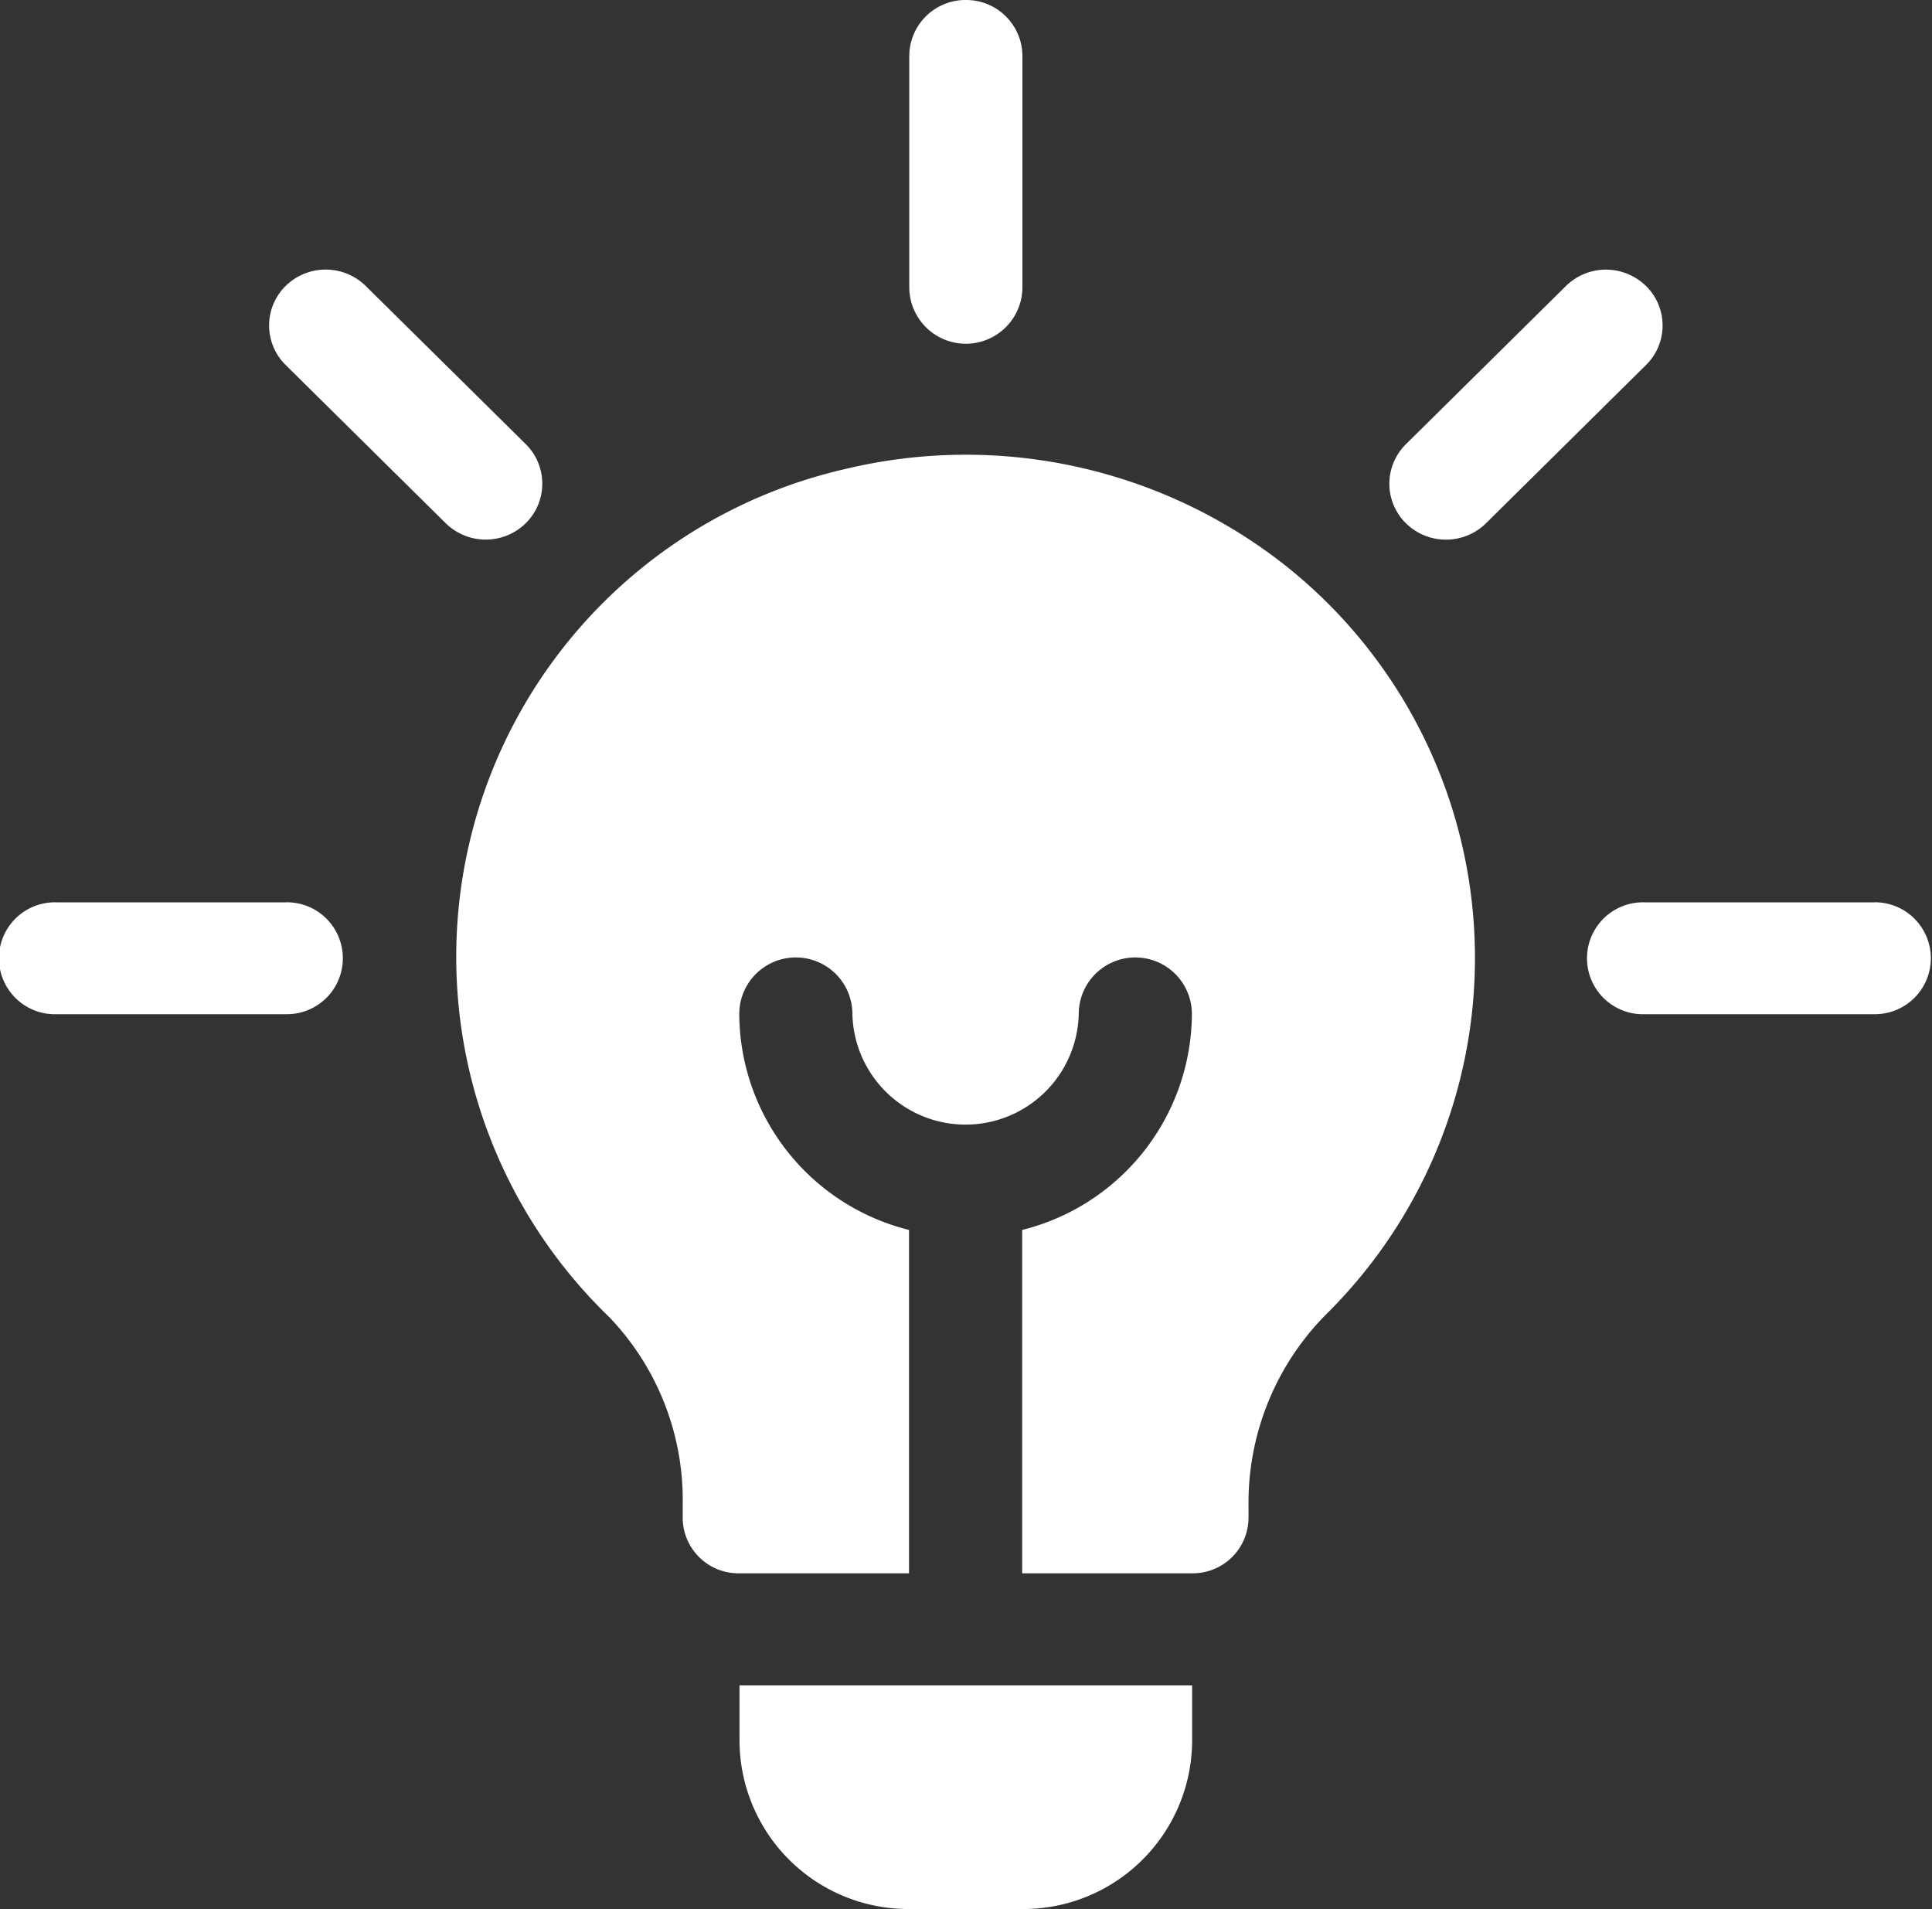
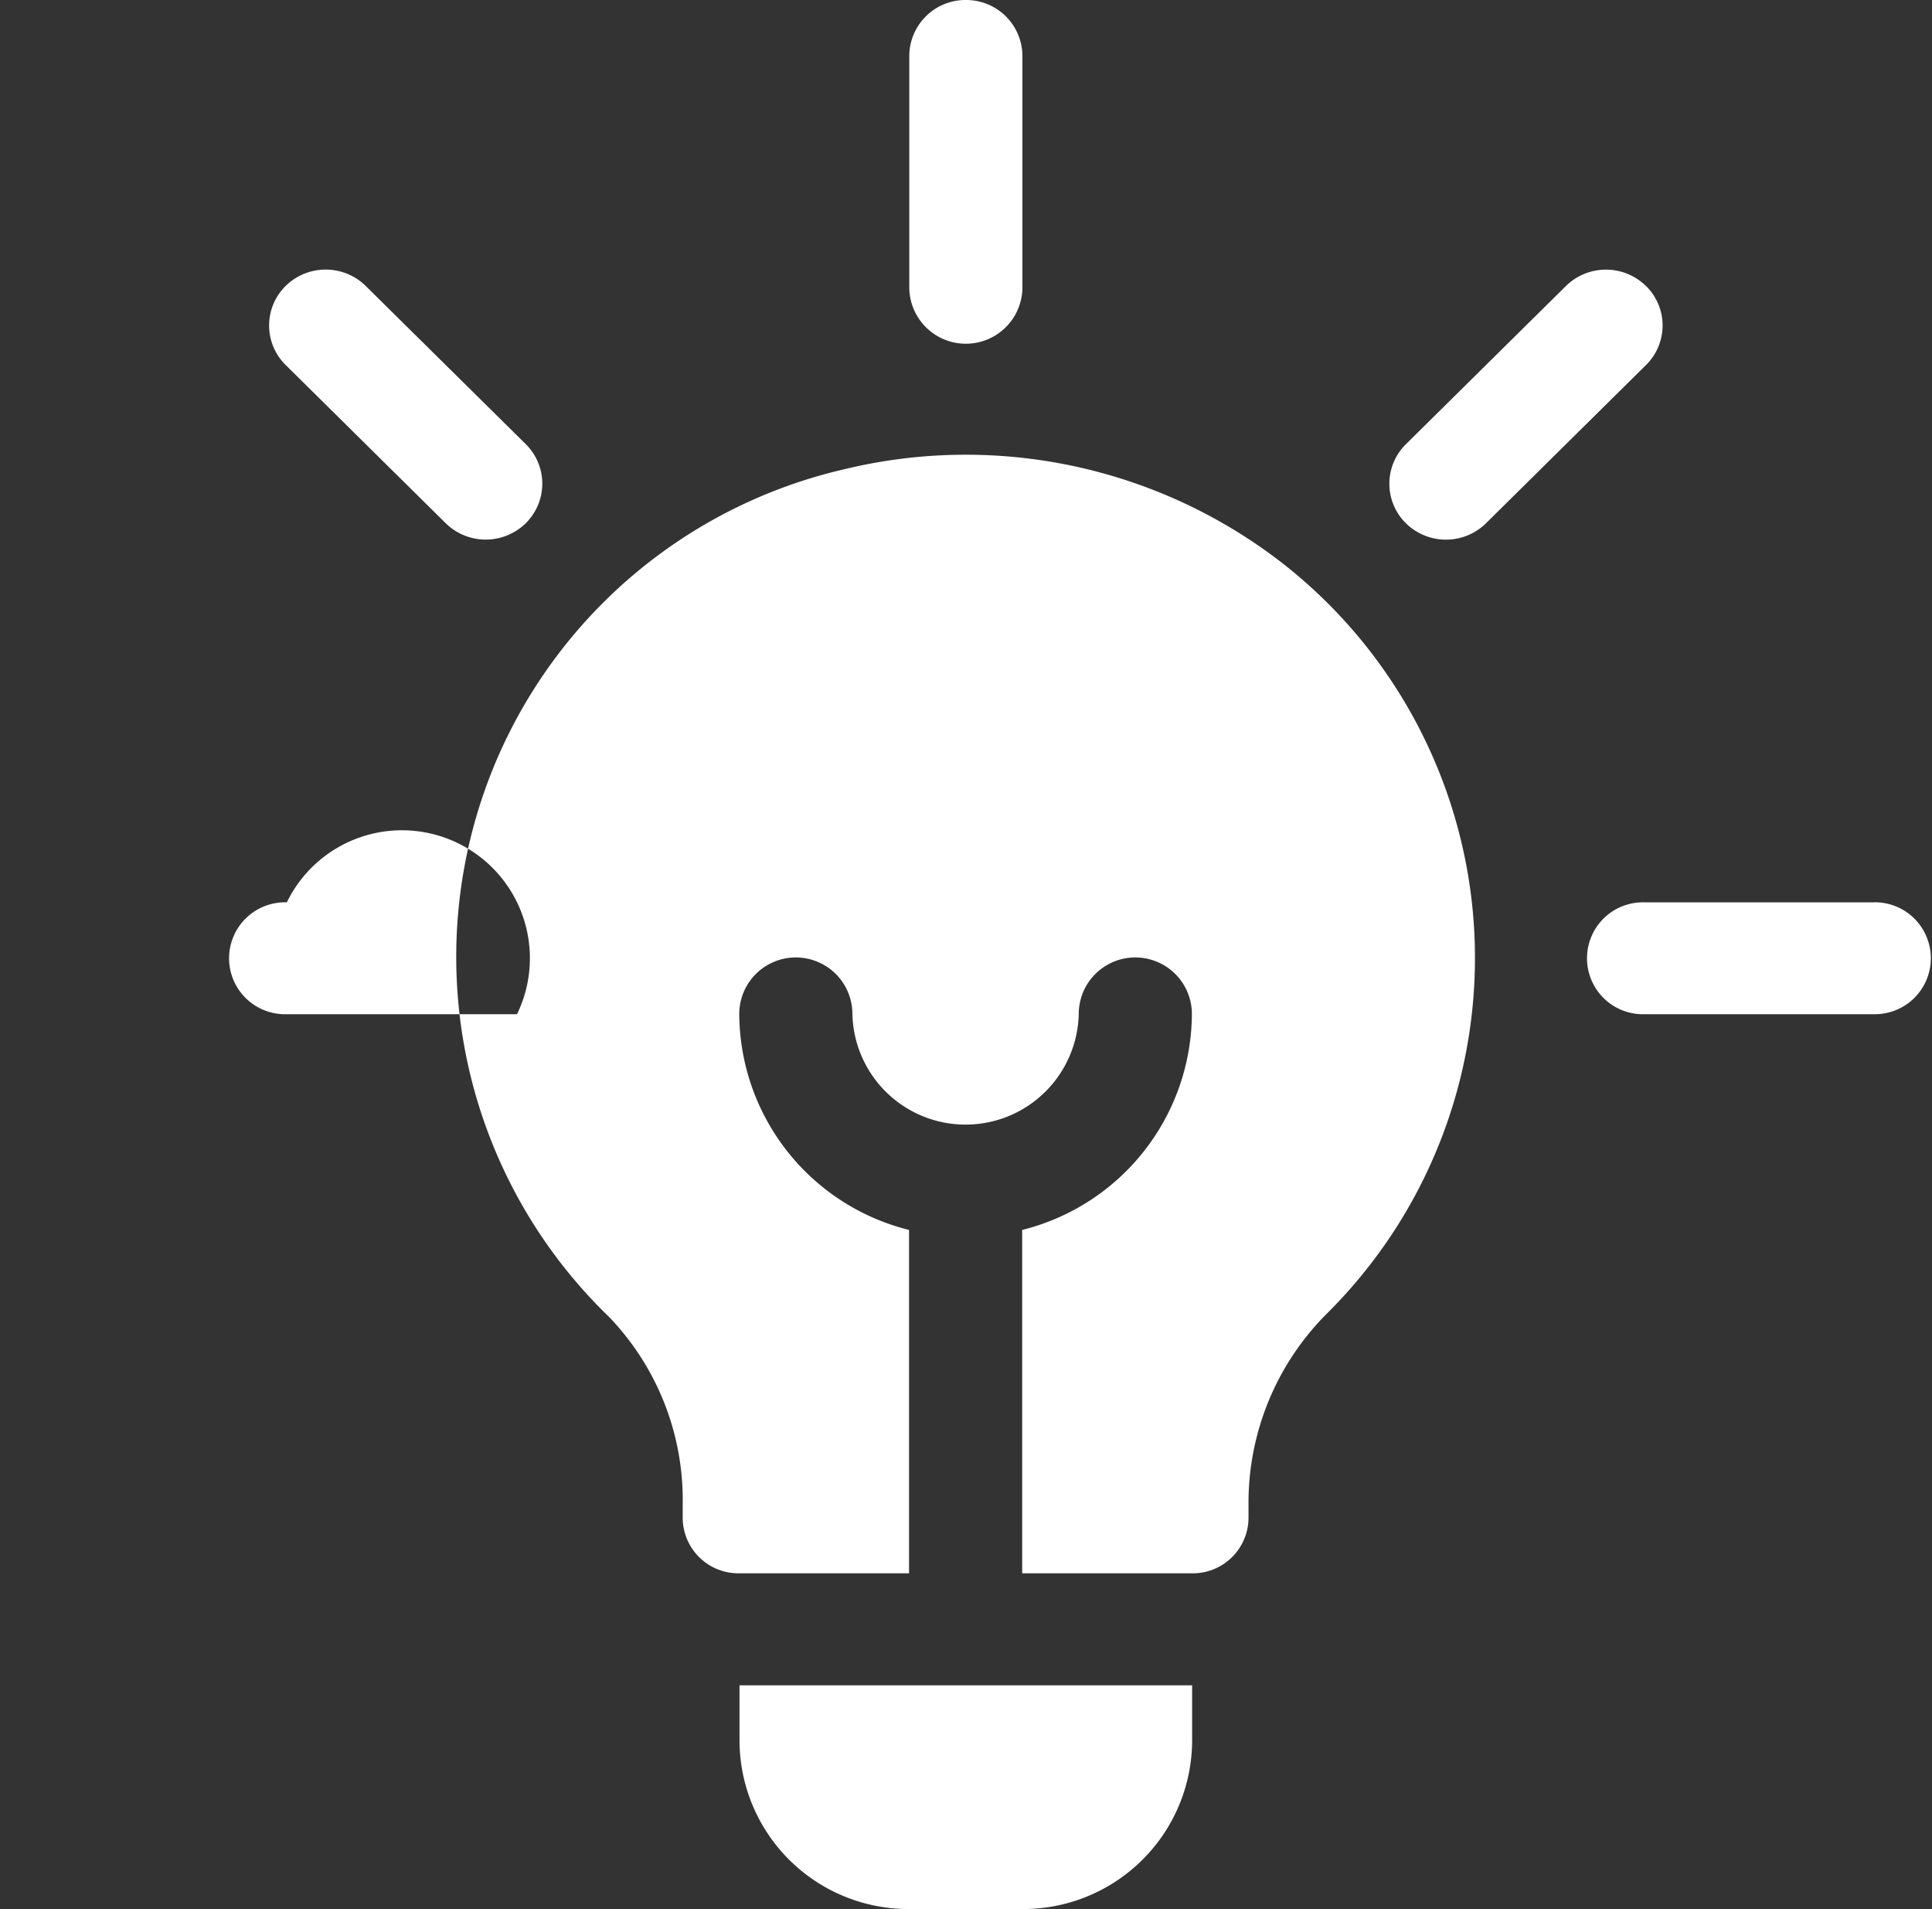
<svg xmlns="http://www.w3.org/2000/svg" width="31.625" height="31.25" viewBox="0 0 31.625 31.25">
  <rect x="0" y="0" width="31.625" height="31.25" fill="#333333" stroke="none" />
  <defs>
    <style>
      .cls-1 {
        fill: #fff;
        fill-rule: evenodd;
      }
    </style>
  </defs>
-   <path id="Фігура_15" data-name="Фігура 15" class="cls-1" d="M654.544,711.269l-2.62-2.589a0.935,0.935,0,0,0-1.31,0,0.908,0.908,0,0,0,0,1.294l2.62,2.59a0.935,0.935,0,0,0,1.31,0A0.91,0.91,0,0,0,654.544,711.269Zm-3.91,7.5h-3.767a0.916,0.916,0,1,0,0,1.831h3.767A0.916,0.916,0,1,0,650.634,718.768Zm25.994,0h-3.766a0.916,0.916,0,1,0,0,1.831h3.766A0.916,0.916,0,1,0,676.628,718.768Zm-3.747-10.088a0.935,0.935,0,0,0-1.31,0l-2.619,2.589a0.908,0.908,0,0,0,0,1.295,0.935,0.935,0,0,0,1.31,0l2.619-2.59A0.907,0.907,0,0,0,672.881,708.68ZM661.748,704a0.92,0.92,0,0,0-.926.915V708.7a0.926,0.926,0,0,0,1.852,0v-3.784A0.92,0.92,0,0,0,661.748,704Zm5.186,9.221a8.451,8.451,0,0,0-7.187-1.538,8.191,8.191,0,0,0-3.834,13.877,4.324,4.324,0,0,1,1.2,3.076v0.2a0.912,0.912,0,0,0,.926.915h2.779v-5.62a3.662,3.662,0,0,1-2.779-3.534,0.926,0.926,0,0,1,1.852,0,1.853,1.853,0,0,0,3.705,0,0.926,0.926,0,0,1,1.852,0,3.663,3.663,0,0,1-2.778,3.534v5.62h2.778a0.912,0.912,0,0,0,.927-0.915v-0.2a4.375,4.375,0,0,1,1.278-3.131A8.2,8.2,0,0,0,666.934,713.221Zm-8.891,18.363V732.5a2.765,2.765,0,0,0,2.779,2.746h1.852a2.765,2.765,0,0,0,2.778-2.746v-0.915h-7.409Z" transform="translate(-645.938 -704)" />
+   <path id="Фігура_15" data-name="Фігура 15" class="cls-1" d="M654.544,711.269l-2.62-2.589a0.935,0.935,0,0,0-1.31,0,0.908,0.908,0,0,0,0,1.294l2.62,2.59a0.935,0.935,0,0,0,1.31,0A0.91,0.91,0,0,0,654.544,711.269Zm-3.91,7.5a0.916,0.916,0,1,0,0,1.831h3.767A0.916,0.916,0,1,0,650.634,718.768Zm25.994,0h-3.766a0.916,0.916,0,1,0,0,1.831h3.766A0.916,0.916,0,1,0,676.628,718.768Zm-3.747-10.088a0.935,0.935,0,0,0-1.31,0l-2.619,2.589a0.908,0.908,0,0,0,0,1.295,0.935,0.935,0,0,0,1.31,0l2.619-2.59A0.907,0.907,0,0,0,672.881,708.68ZM661.748,704a0.92,0.92,0,0,0-.926.915V708.7a0.926,0.926,0,0,0,1.852,0v-3.784A0.92,0.92,0,0,0,661.748,704Zm5.186,9.221a8.451,8.451,0,0,0-7.187-1.538,8.191,8.191,0,0,0-3.834,13.877,4.324,4.324,0,0,1,1.2,3.076v0.2a0.912,0.912,0,0,0,.926.915h2.779v-5.62a3.662,3.662,0,0,1-2.779-3.534,0.926,0.926,0,0,1,1.852,0,1.853,1.853,0,0,0,3.705,0,0.926,0.926,0,0,1,1.852,0,3.663,3.663,0,0,1-2.778,3.534v5.62h2.778a0.912,0.912,0,0,0,.927-0.915v-0.2a4.375,4.375,0,0,1,1.278-3.131A8.2,8.2,0,0,0,666.934,713.221Zm-8.891,18.363V732.5a2.765,2.765,0,0,0,2.779,2.746h1.852a2.765,2.765,0,0,0,2.778-2.746v-0.915h-7.409Z" transform="translate(-645.938 -704)" />
</svg>